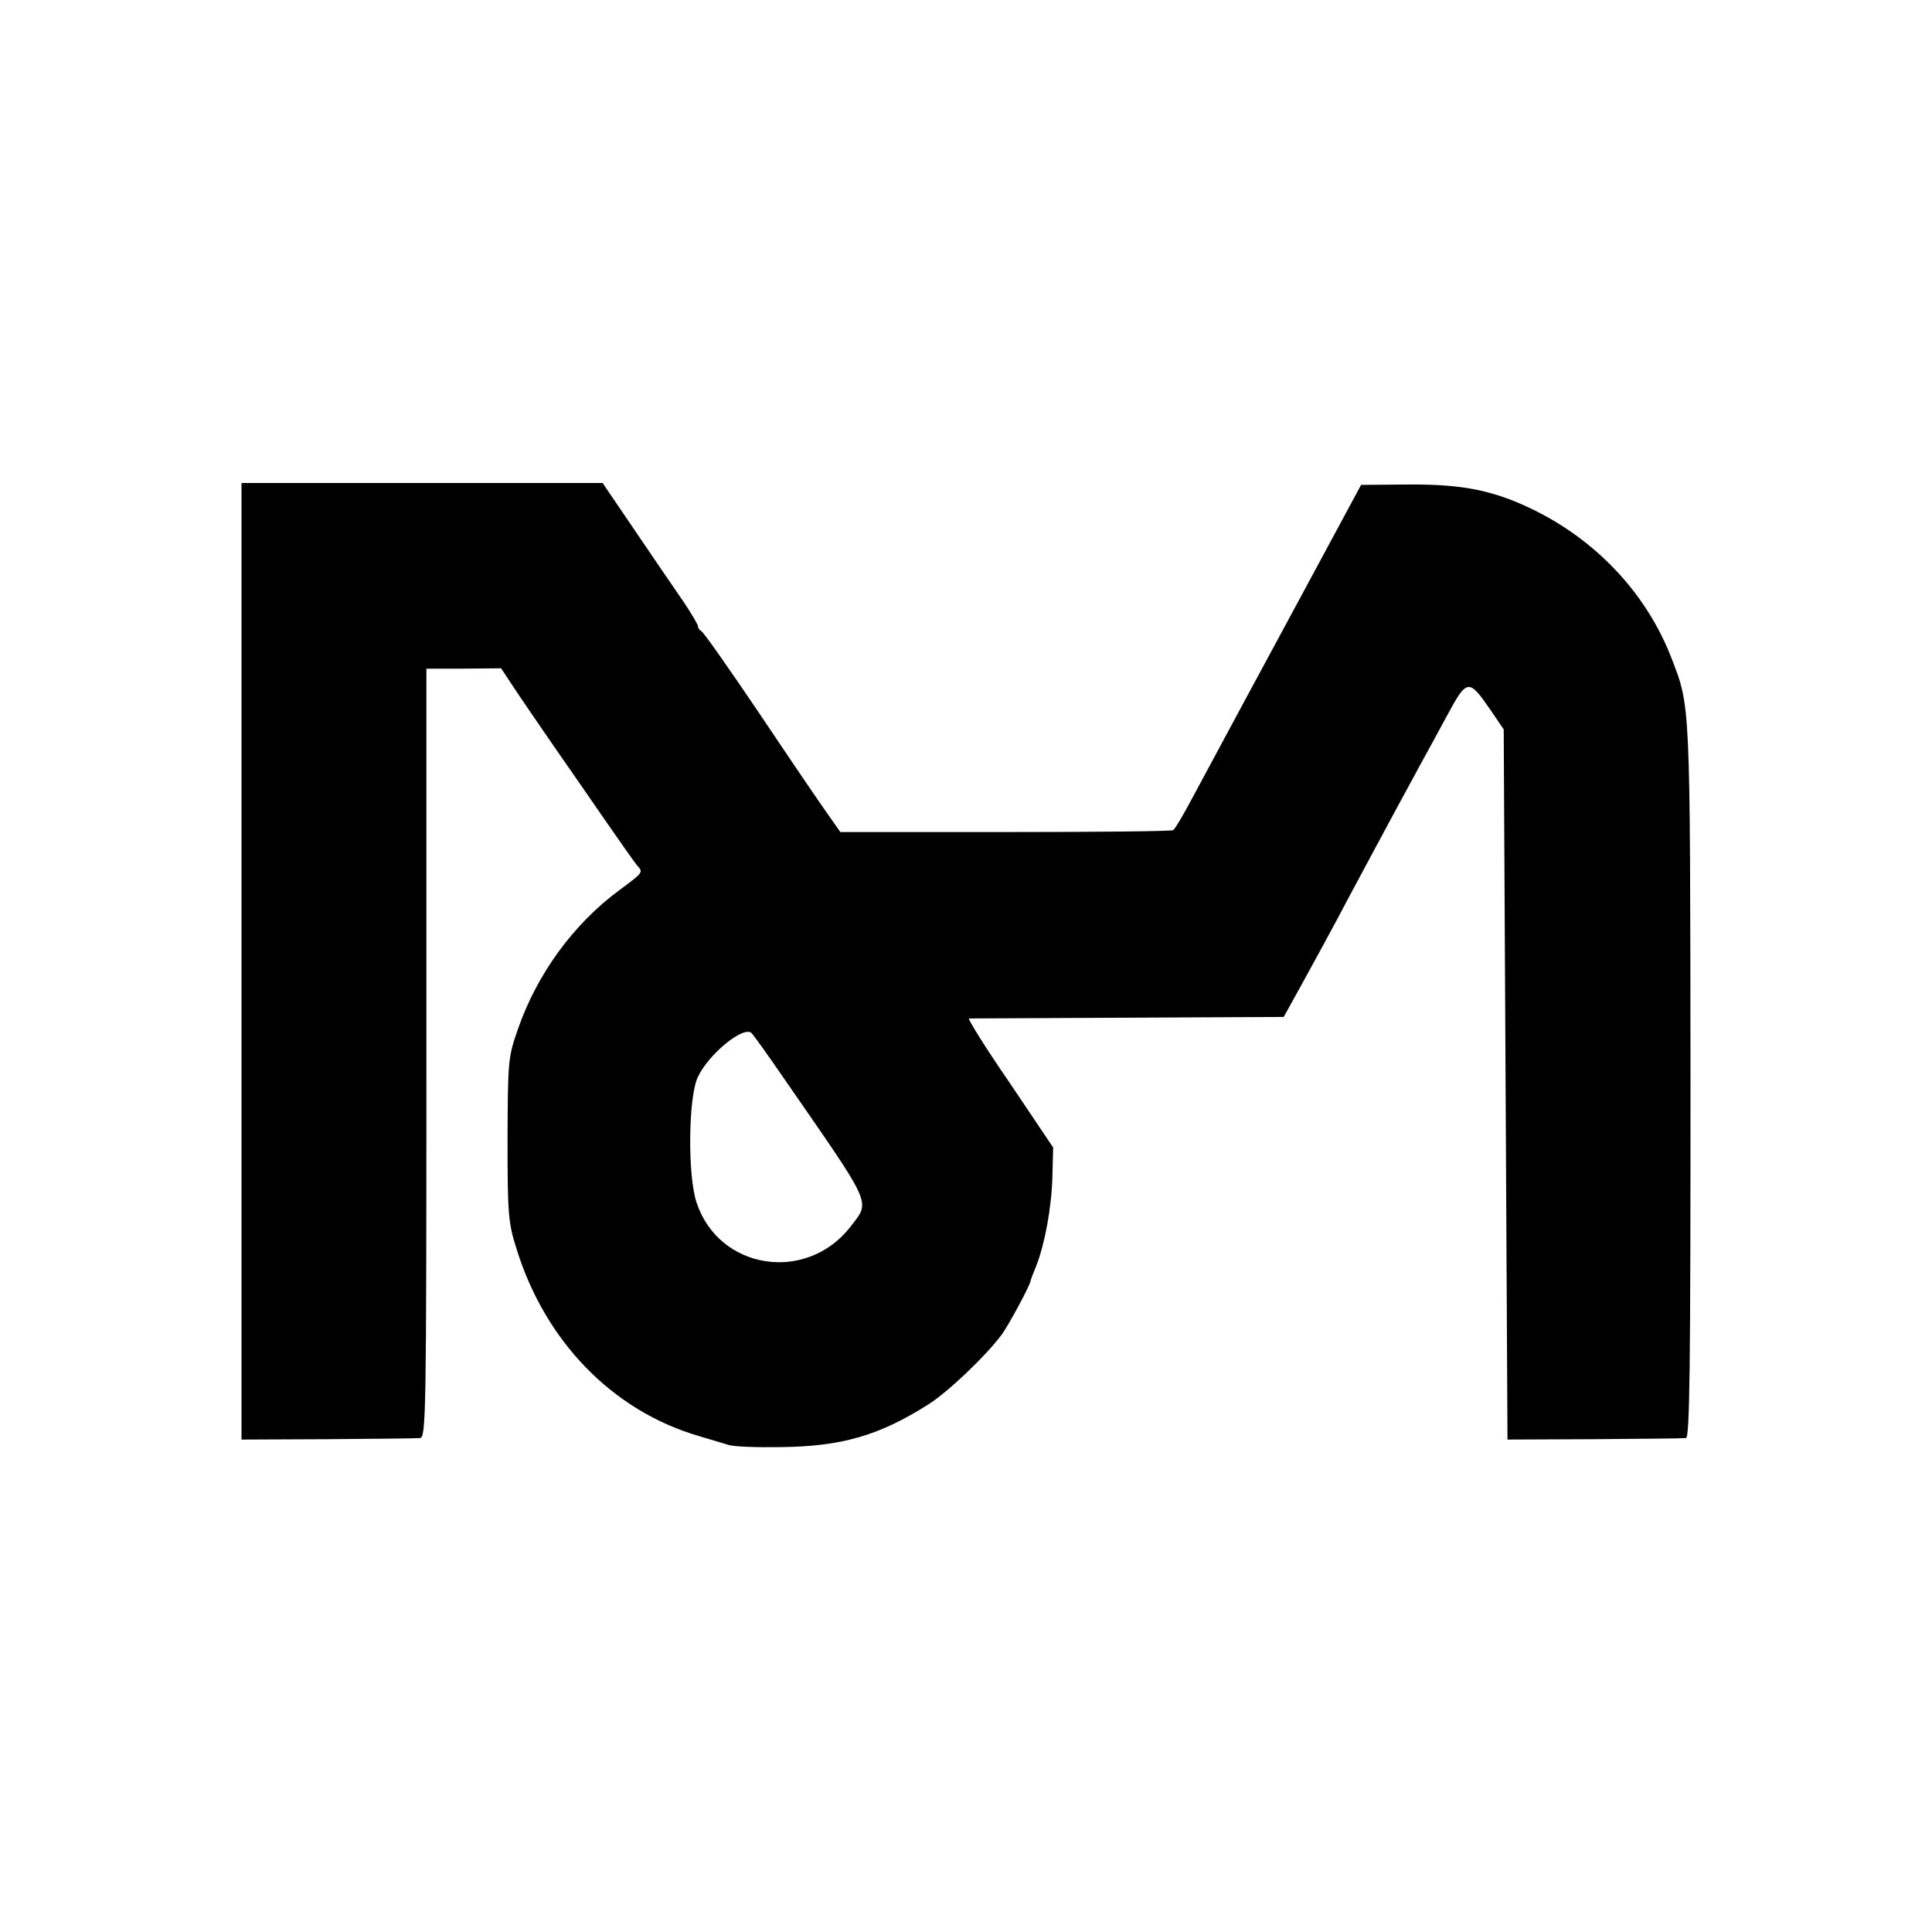
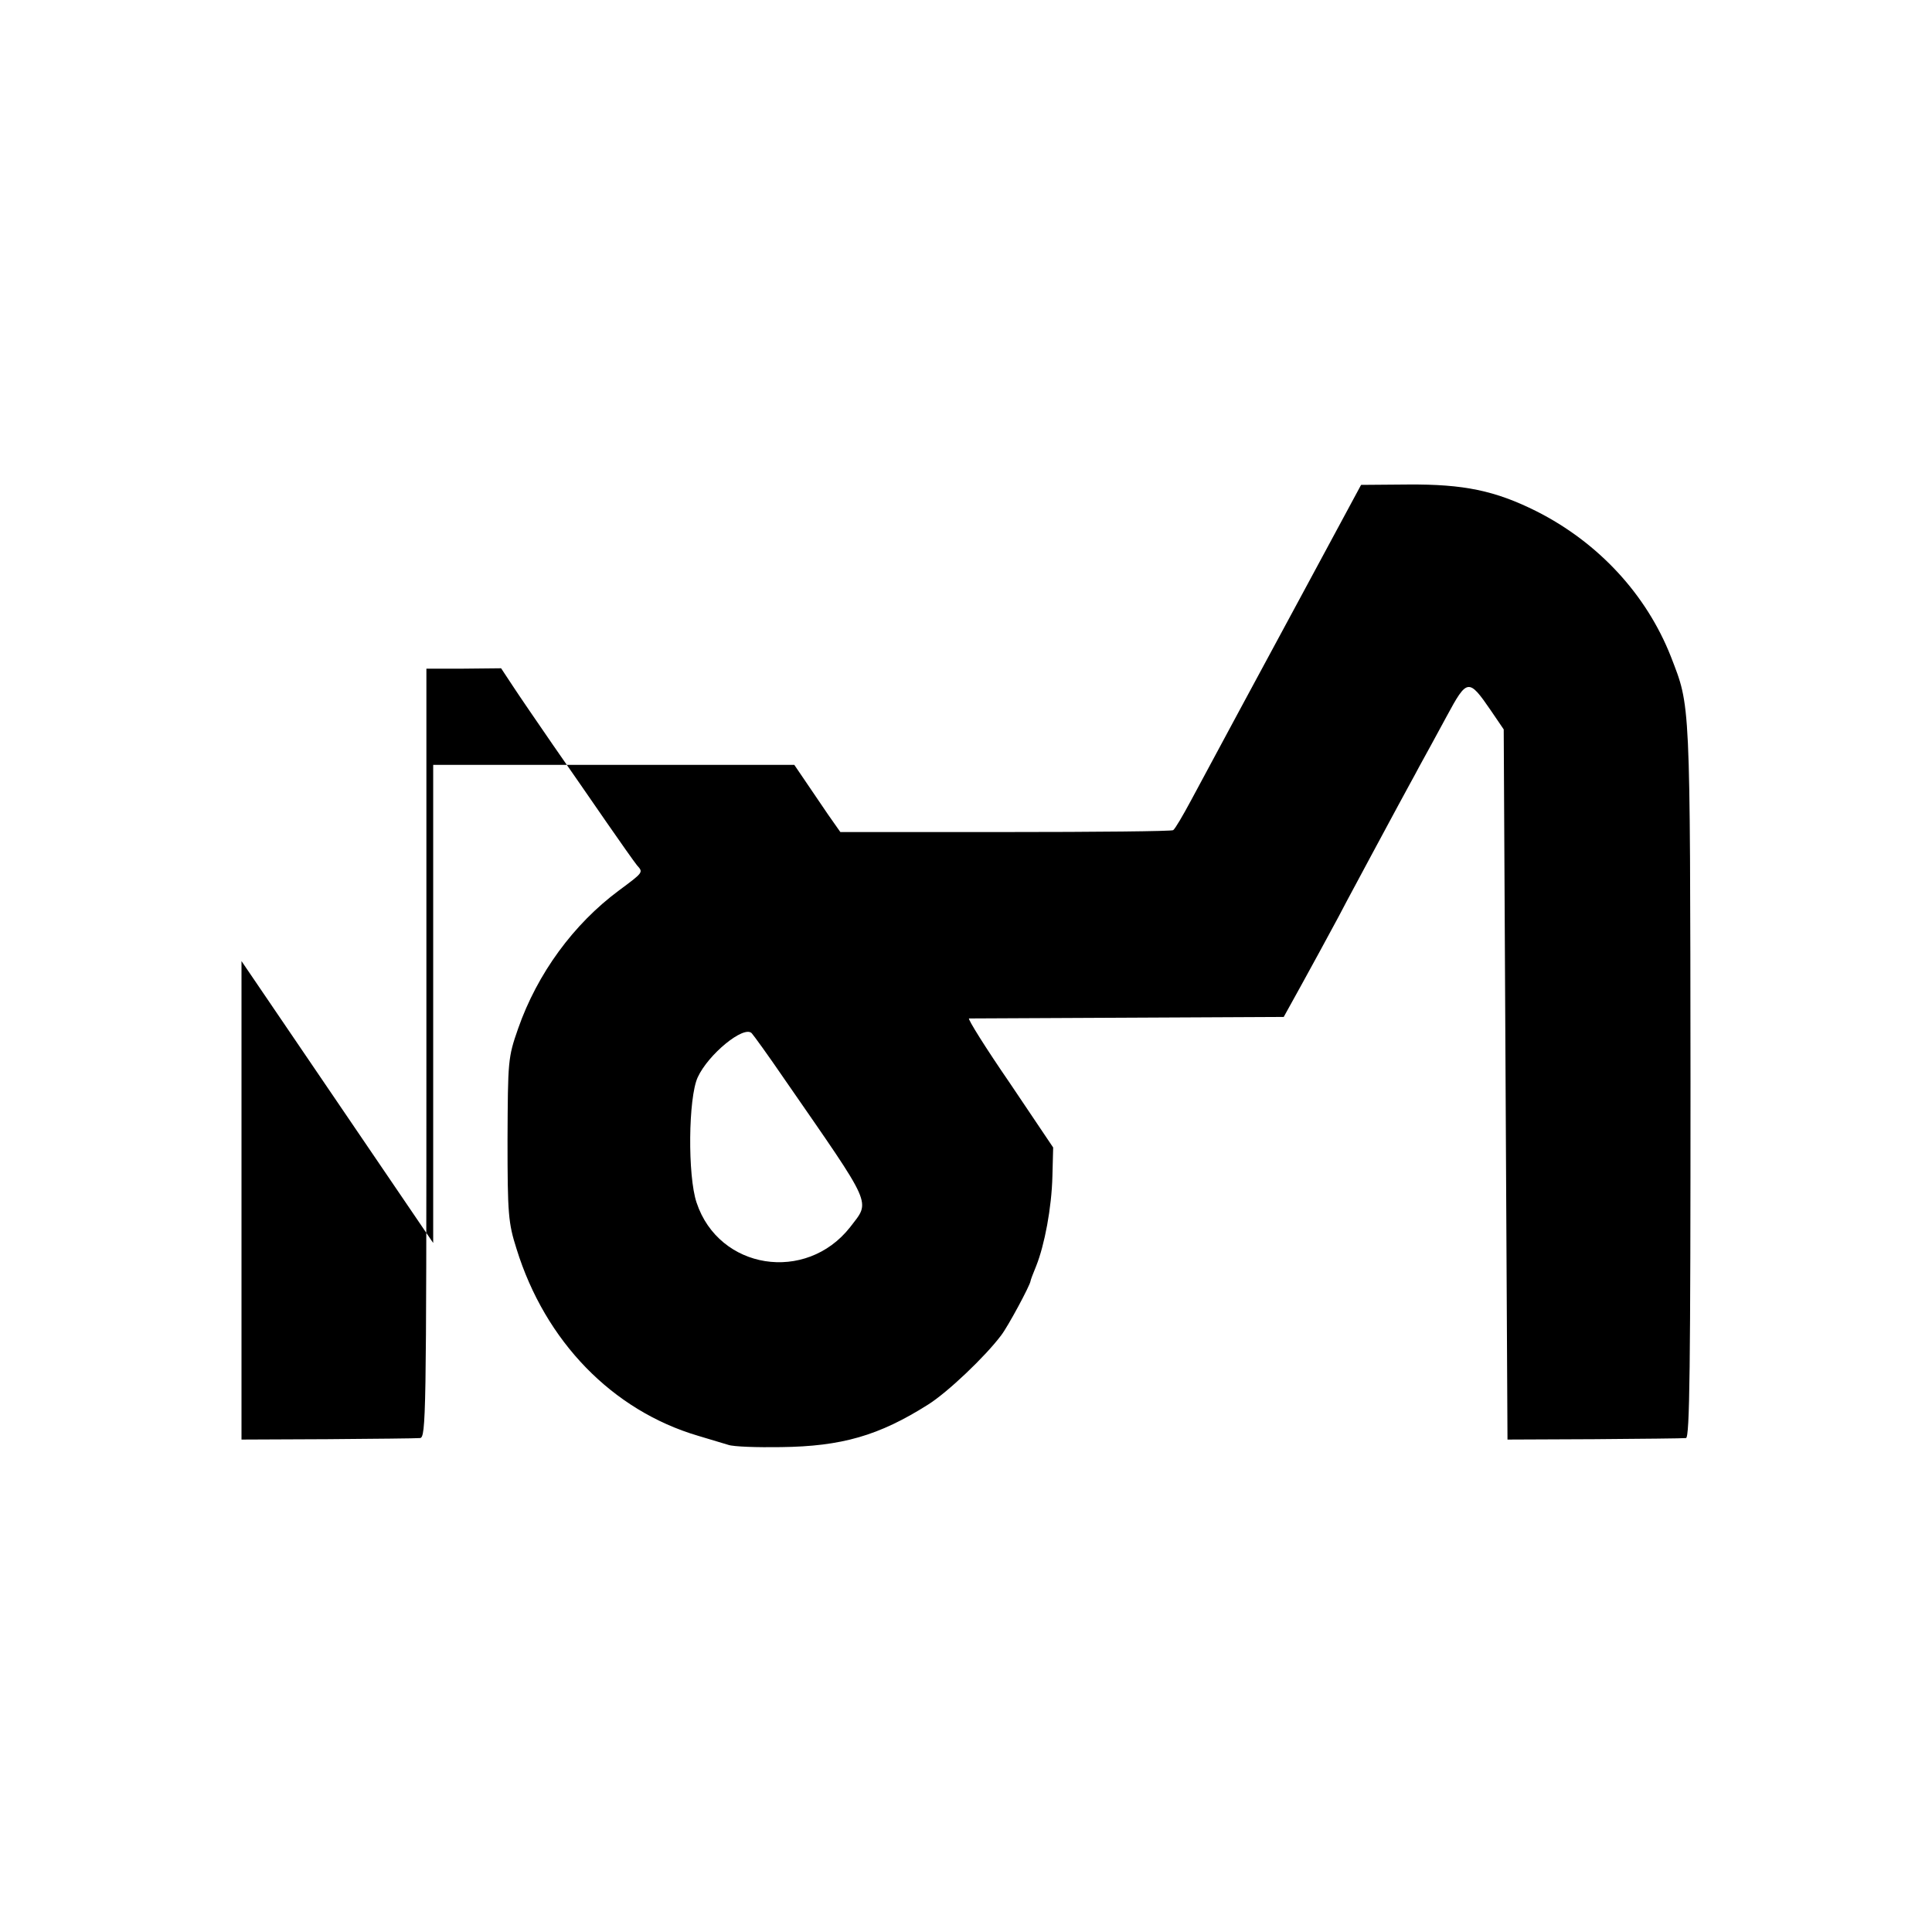
<svg xmlns="http://www.w3.org/2000/svg" version="1.0" width="512pt" height="512pt" viewBox="0 0 512 512" preserveAspectRatio="xMidYMid meet">
  <g transform="translate(0,512) scale(0.1,-0.1)" fill="#000000" stroke="none">
-     <path d="M640 2573 l0 -1268 228 1 c125 1 235 2 245 3 16 1 17 57 17 1020 l0 1019 99 0 99 1 31 -47 c17 -26 65 -96 107 -157 42 -60 106 -153 142 -205 36 -52 72 -103 80 -113 17 -19 18 -18 -48 -67 -120 -89 -216 -220 -267 -366 -27 -77 -27 -85 -28 -294 0 -198 2 -221 24 -290 76 -245 254 -428 481 -495 30 -9 66 -20 80 -24 14 -5 77 -7 140 -6 160 2 259 30 390 113 51 32 151 127 193 183 18 23 77 133 78 144 0 2 7 21 15 40 22 55 41 154 43 238 l2 76 -115 171 c-64 93 -112 170 -108 171 4 0 193 1 420 2 l414 2 47 85 c26 47 70 128 98 180 27 52 67 125 87 163 20 37 51 95 70 130 18 34 45 82 58 107 14 25 46 84 72 132 54 100 58 101 117 15 l34 -50 5 -941 5 -941 230 1 c127 1 236 2 243 3 10 1 12 188 12 949 -1 1019 0 987 -52 1122 -65 165 -192 302 -356 385 -110 55 -193 72 -340 71 l-125 -1 -159 -295 c-148 -274 -183 -339 -291 -540 -22 -41 -43 -77 -48 -80 -4 -3 -204 -5 -445 -5 l-437 0 -33 47 c-18 25 -99 144 -180 265 -81 120 -151 220 -156 221 -4 2 -8 7 -8 12 0 4 -17 33 -37 63 -21 30 -78 114 -127 186 l-89 131 -479 0 -478 0 0 -1267z m1439 -313 c238 -344 228 -321 174 -392 -117 -149 -348 -113 -407 65 -24 71 -22 278 3 332 28 61 122 138 143 117 4 -4 44 -59 87 -122z" />
+     <path d="M640 2573 l0 -1268 228 1 c125 1 235 2 245 3 16 1 17 57 17 1020 l0 1019 99 0 99 1 31 -47 c17 -26 65 -96 107 -157 42 -60 106 -153 142 -205 36 -52 72 -103 80 -113 17 -19 18 -18 -48 -67 -120 -89 -216 -220 -267 -366 -27 -77 -27 -85 -28 -294 0 -198 2 -221 24 -290 76 -245 254 -428 481 -495 30 -9 66 -20 80 -24 14 -5 77 -7 140 -6 160 2 259 30 390 113 51 32 151 127 193 183 18 23 77 133 78 144 0 2 7 21 15 40 22 55 41 154 43 238 l2 76 -115 171 c-64 93 -112 170 -108 171 4 0 193 1 420 2 l414 2 47 85 c26 47 70 128 98 180 27 52 67 125 87 163 20 37 51 95 70 130 18 34 45 82 58 107 14 25 46 84 72 132 54 100 58 101 117 15 l34 -50 5 -941 5 -941 230 1 c127 1 236 2 243 3 10 1 12 188 12 949 -1 1019 0 987 -52 1122 -65 165 -192 302 -356 385 -110 55 -193 72 -340 71 l-125 -1 -159 -295 c-148 -274 -183 -339 -291 -540 -22 -41 -43 -77 -48 -80 -4 -3 -204 -5 -445 -5 l-437 0 -33 47 l-89 131 -479 0 -478 0 0 -1267z m1439 -313 c238 -344 228 -321 174 -392 -117 -149 -348 -113 -407 65 -24 71 -22 278 3 332 28 61 122 138 143 117 4 -4 44 -59 87 -122z" />
  </g>
</svg>